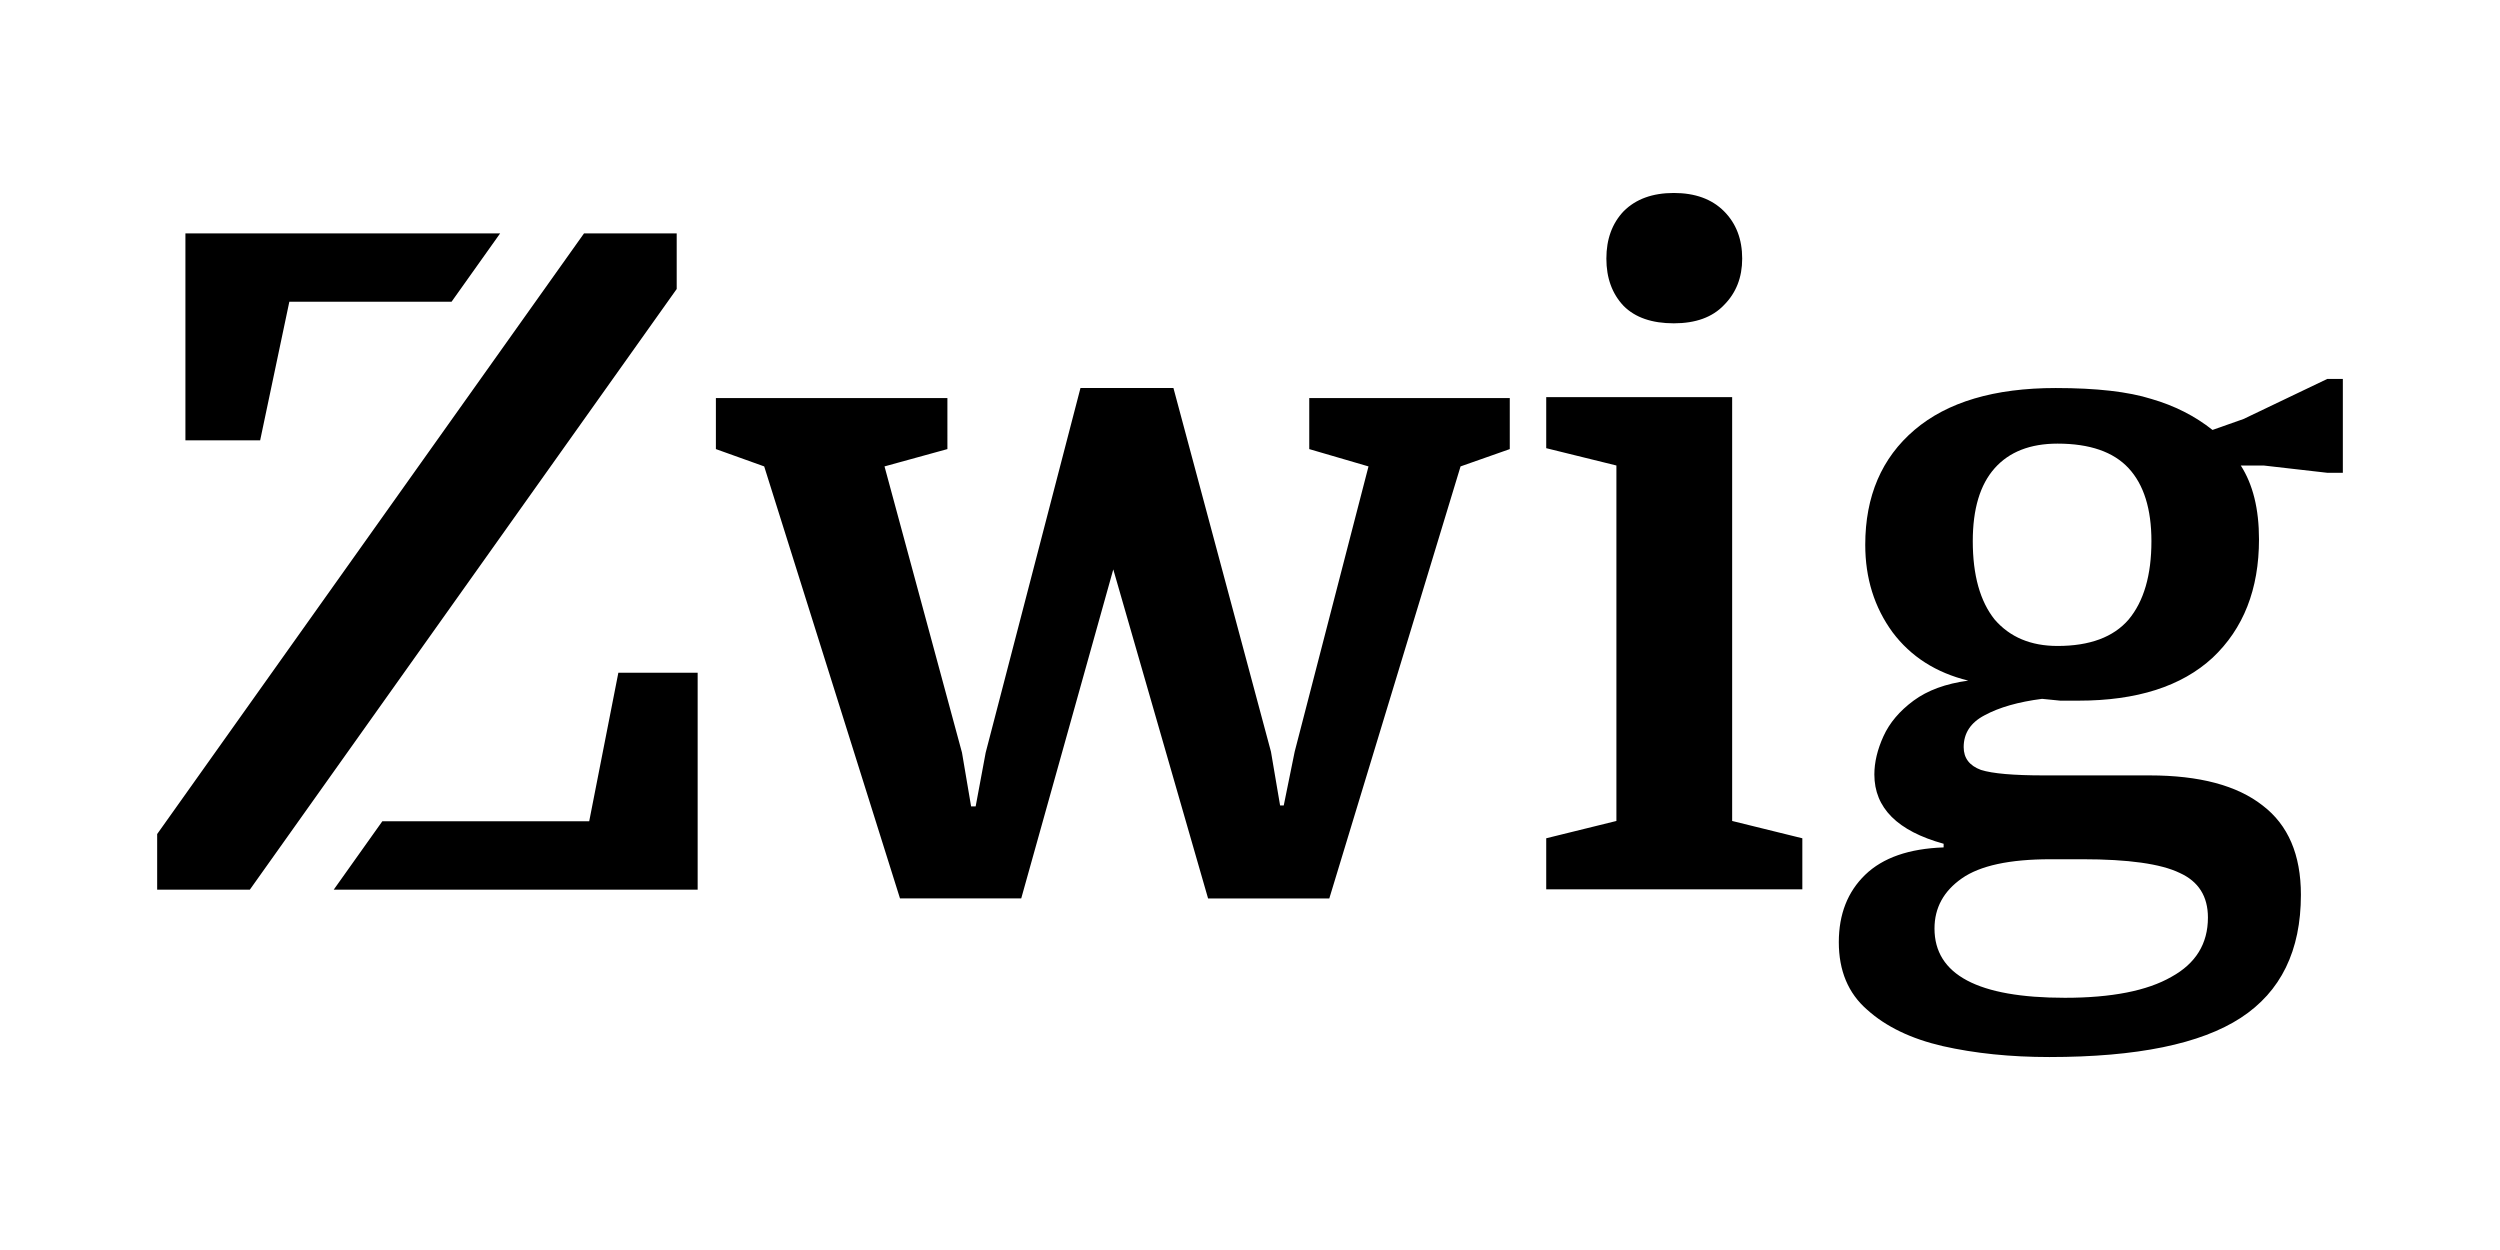
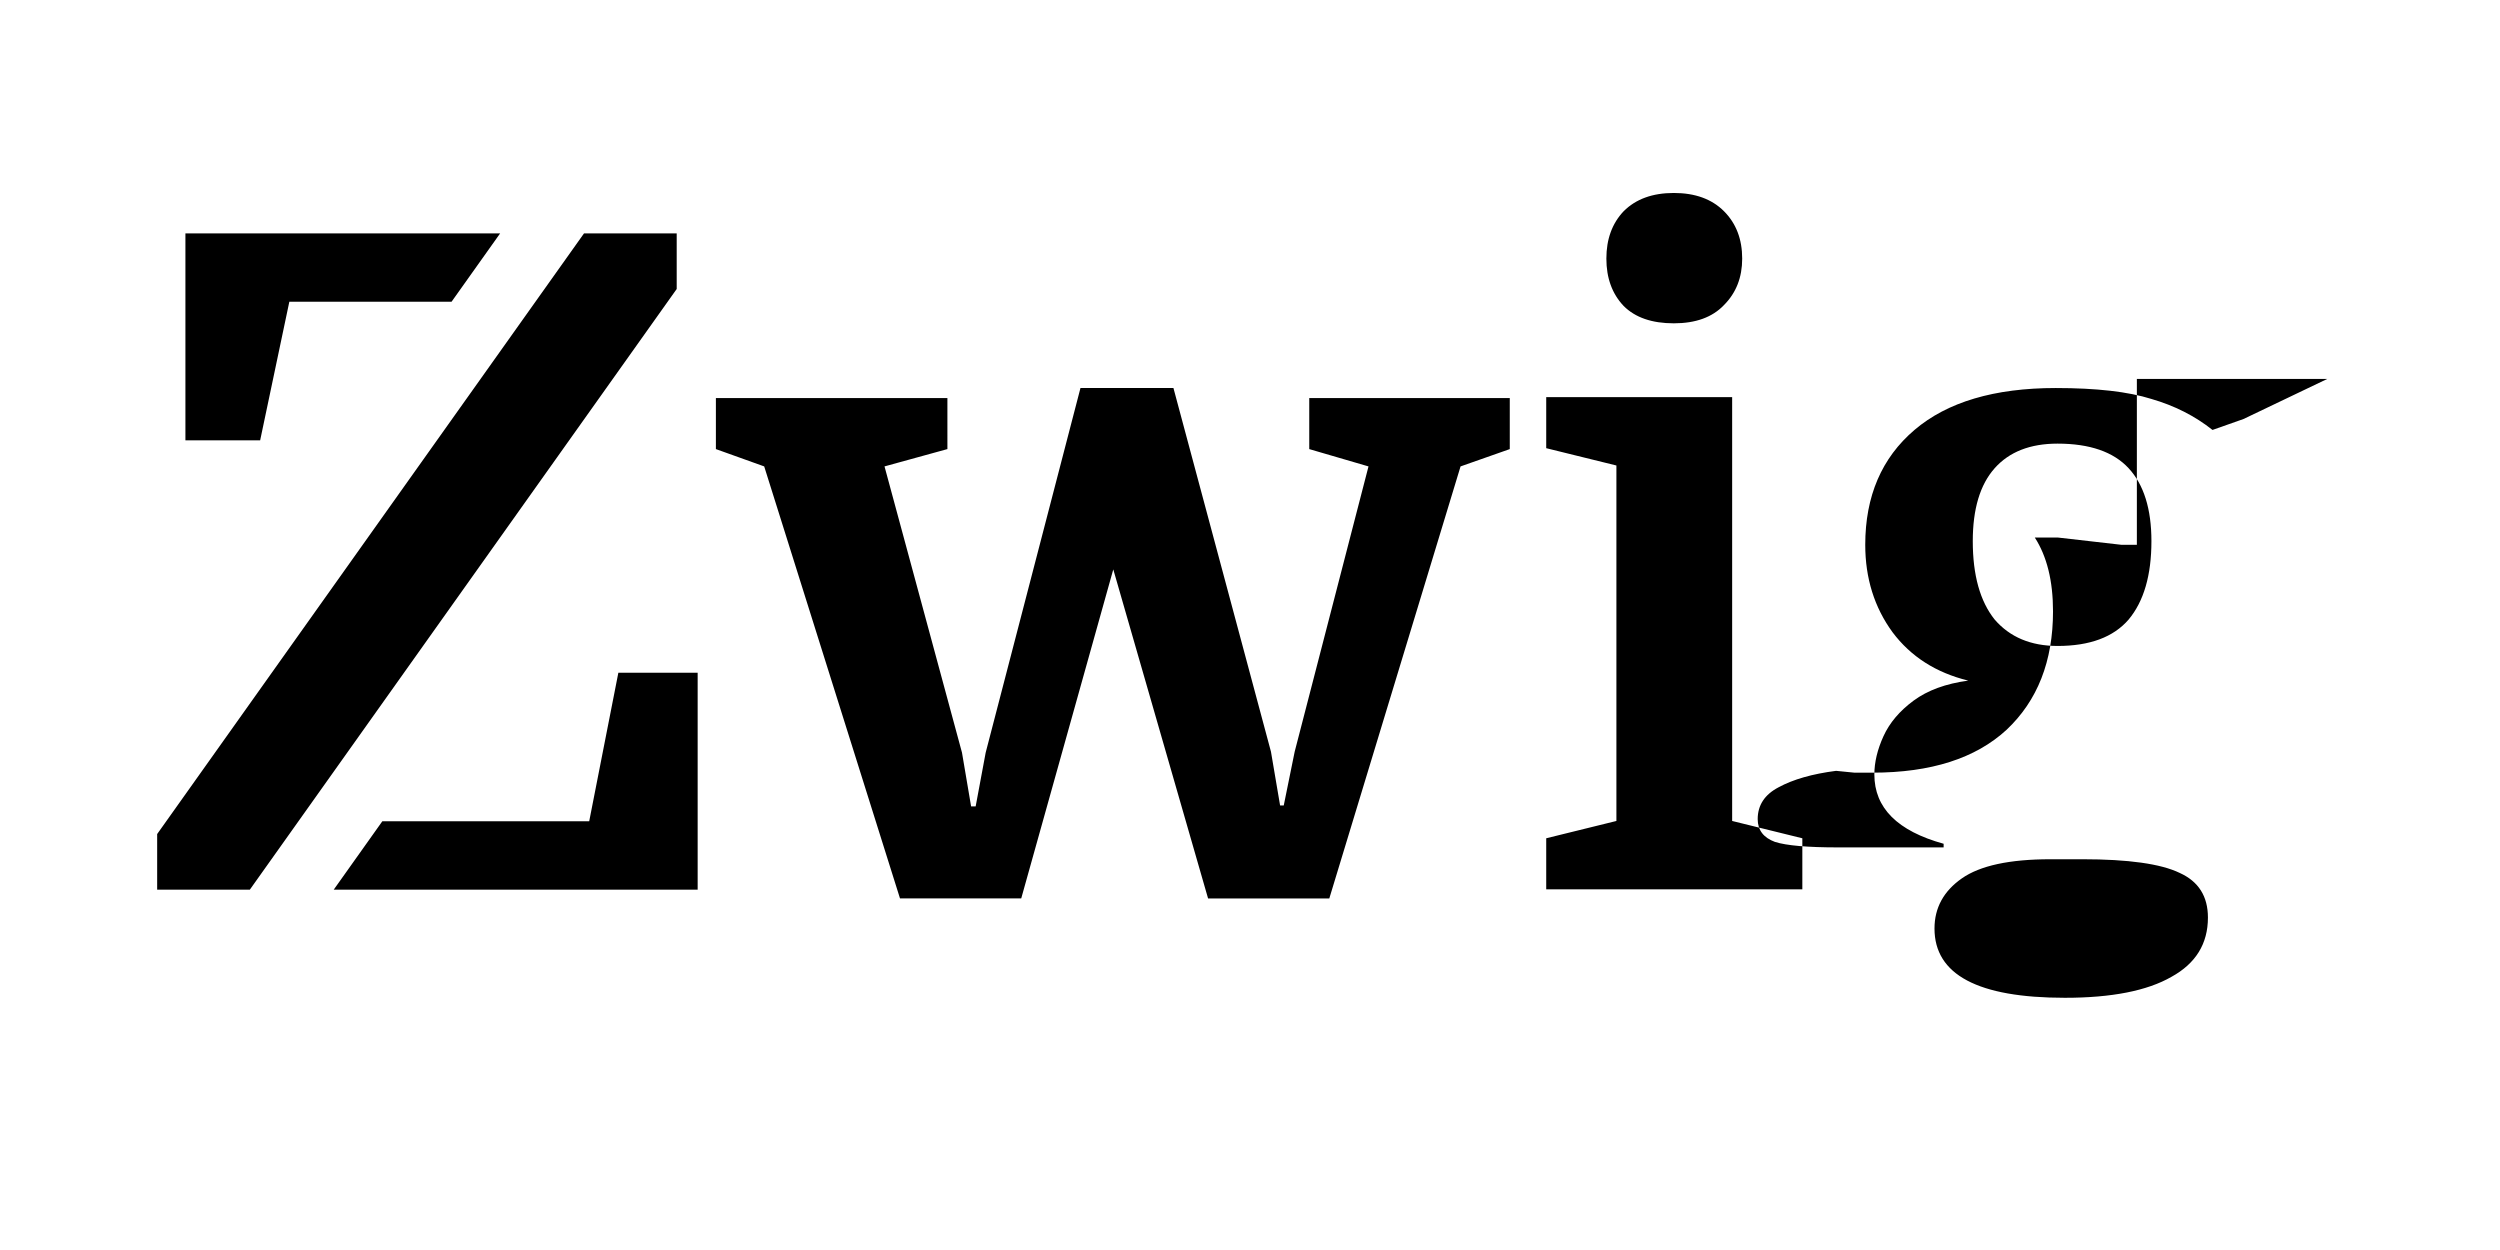
<svg xmlns="http://www.w3.org/2000/svg" xmlns:ns1="http://www.inkscape.org/namespaces/inkscape" xmlns:ns2="http://sodipodi.sourceforge.net/DTD/sodipodi-0.dtd" width="1024" height="512" viewBox="0 0 270.933 135.467" version="1.1" id="svg1" ns1:export-filename="zwig-banner.png" ns1:export-xdpi="96" ns1:export-ydpi="96" ns1:version="1.4 (e7c3feb1, 2024-10-09)" ns2:docname="zwig-text.svg">
  <ns2:namedview id="namedview1" pagecolor="#ffffff" bordercolor="#000000" borderopacity="0.25" ns1:showpageshadow="2" ns1:pageopacity="0.0" ns1:pagecheckerboard="0" ns1:deskcolor="#d1d1d1" ns1:document-units="px" ns1:export-bgcolor="#ffffffff" ns1:zoom="0.52630624" ns1:cx="715.36298" ns1:cy="120.65219" ns1:window-width="1728" ns1:window-height="1052" ns1:window-x="0" ns1:window-y="65" ns1:window-maximized="0" ns1:current-layer="layer1" />
  <defs id="defs1" />
  <g ns1:label="Layer 1" ns1:groupmode="layer" id="layer1">
-     <path id="text2" style="-inkscape-font-specification:'Domine Bold';stroke-width:4.65;stroke-linejoin:round" d="m 181.398,20.913 c -2.305,0 -4.116,0.658 -5.433,1.975 -1.251,1.317 -1.877,3.029 -1.877,5.137 0,2.107 0.626,3.82 1.877,5.137 1.251,1.251 3.062,1.877 5.433,1.877 2.371,0 4.182,-0.659 5.433,-1.976 1.317,-1.317 1.976,-2.997 1.976,-5.038 0,-2.107 -0.659,-3.82 -1.976,-5.137 -1.317,-1.317 -3.128,-1.975 -5.433,-1.975 z M 20.094,25.294 v 22.423 h 8.1 l 3.161,-15.015 h 17.58 l 5.265,-7.408 z m 43.197,0 -12.771,17.97 -5.2e-4,-5.17e-4 L 17.032,90.389 v 6.025 H 27.077 L 44.818,71.45 73.336,31.32 v -6.025 z m 188.931,15.769 -9.087,4.347 -3.358,1.185 c -1.91,-1.515 -4.116,-2.634 -6.618,-3.358 -2.502,-0.79 -5.96,-1.185 -10.372,-1.185 -6.651,0 -11.754,1.515 -15.31,4.544 -3.556,3.029 -5.334,7.178 -5.334,12.446 0,3.622 0.988,6.783 2.963,9.483 1.976,2.634 4.708,4.379 8.198,5.235 -2.437,0.329 -4.412,1.054 -5.926,2.173 -1.515,1.119 -2.601,2.404 -3.26,3.852 -0.659,1.449 -0.988,2.832 -0.988,4.149 0,3.622 2.502,6.124 7.507,7.507 v 0.395 c -3.754,0.132 -6.585,1.119 -8.495,2.963 -1.91,1.844 -2.864,4.28 -2.864,7.31 0,3.095 1.02,5.532 3.062,7.31 2.041,1.844 4.774,3.161 8.198,3.951 3.49,0.79 7.342,1.185 11.557,1.185 9.483,0 16.397,-1.416 20.743,-4.247 4.346,-2.832 6.519,-7.277 6.519,-13.335 0,-4.346 -1.383,-7.573 -4.149,-9.68 -2.766,-2.173 -6.848,-3.26 -12.248,-3.26 h -11.458 c -3.293,0 -5.565,-0.198 -6.816,-0.593 -1.251,-0.461 -1.876,-1.284 -1.876,-2.469 0,-1.515 0.757,-2.667 2.272,-3.457 1.58,-0.856 3.655,-1.449 6.223,-1.778 0.659,0.066 1.317,0.132 1.976,0.197 h 1.976 c 6.322,0 11.162,-1.548 14.521,-4.643 3.358,-3.161 5.037,-7.441 5.037,-12.841 0,-3.293 -0.659,-5.96 -1.976,-8.001 h 2.47 l 6.914,0.791 h 1.679 V 41.063 Z m -135.128,0.988 -10.273,39.511 -1.086,5.828 h -0.494 l -0.988,-5.828 -8.396,-31.016 6.816,-1.877 V 43.138 H 77.583 v 5.531 l 5.235,1.877 14.718,46.82 H 110.673 L 120.65,61.708 130.923,97.367 h 13.138 l 14.224,-46.82 5.334,-1.877 v -5.531 h -21.731 v 5.531 l 6.421,1.877 -8.001,30.917 -1.185,5.828 h -0.395 L 137.738,81.463 127.169,42.051 Z m 50.475,0.988 v 5.532 l 7.606,1.876 v 38.524 l -7.606,1.876 v 5.532 h 27.756 V 90.847 l -7.606,-1.876 v -45.932 z m 55.414,5.038 c 3.49,0 6.058,0.889 7.704,2.667 1.646,1.778 2.47,4.412 2.47,7.902 0,3.688 -0.823,6.519 -2.47,8.495 -1.646,1.91 -4.214,2.864 -7.704,2.864 -2.897,0 -5.169,-0.955 -6.816,-2.864 -1.58,-1.976 -2.371,-4.807 -2.371,-8.495 0,-3.49 0.79,-6.124 2.371,-7.902 1.58,-1.778 3.852,-2.667 6.816,-2.667 z M 67.013,72.905 63.853,89.006 H 41.432 l -5.264,7.408 H 75.607 V 72.905 Z m 155.18,20.214 h 3.457 c 5.005,0 8.527,0.494 10.569,1.482 2.041,0.922 3.062,2.535 3.062,4.84 0,2.832 -1.317,4.972 -3.951,6.421 -2.634,1.515 -6.486,2.272 -11.557,2.272 -9.417,0 -14.125,-2.502 -14.125,-7.507 0,-2.239 0.988,-4.05 2.963,-5.433 1.976,-1.383 5.17,-2.074 9.582,-2.074 z" />
+     <path id="text2" style="-inkscape-font-specification:'Domine Bold';stroke-width:4.65;stroke-linejoin:round" d="m 181.398,20.913 c -2.305,0 -4.116,0.658 -5.433,1.975 -1.251,1.317 -1.877,3.029 -1.877,5.137 0,2.107 0.626,3.82 1.877,5.137 1.251,1.251 3.062,1.877 5.433,1.877 2.371,0 4.182,-0.659 5.433,-1.976 1.317,-1.317 1.976,-2.997 1.976,-5.038 0,-2.107 -0.659,-3.82 -1.976,-5.137 -1.317,-1.317 -3.128,-1.975 -5.433,-1.975 z M 20.094,25.294 v 22.423 h 8.1 l 3.161,-15.015 h 17.58 l 5.265,-7.408 z m 43.197,0 -12.771,17.97 -5.2e-4,-5.17e-4 L 17.032,90.389 v 6.025 H 27.077 L 44.818,71.45 73.336,31.32 v -6.025 z m 188.931,15.769 -9.087,4.347 -3.358,1.185 c -1.91,-1.515 -4.116,-2.634 -6.618,-3.358 -2.502,-0.79 -5.96,-1.185 -10.372,-1.185 -6.651,0 -11.754,1.515 -15.31,4.544 -3.556,3.029 -5.334,7.178 -5.334,12.446 0,3.622 0.988,6.783 2.963,9.483 1.976,2.634 4.708,4.379 8.198,5.235 -2.437,0.329 -4.412,1.054 -5.926,2.173 -1.515,1.119 -2.601,2.404 -3.26,3.852 -0.659,1.449 -0.988,2.832 -0.988,4.149 0,3.622 2.502,6.124 7.507,7.507 v 0.395 h -11.458 c -3.293,0 -5.565,-0.198 -6.816,-0.593 -1.251,-0.461 -1.876,-1.284 -1.876,-2.469 0,-1.515 0.757,-2.667 2.272,-3.457 1.58,-0.856 3.655,-1.449 6.223,-1.778 0.659,0.066 1.317,0.132 1.976,0.197 h 1.976 c 6.322,0 11.162,-1.548 14.521,-4.643 3.358,-3.161 5.037,-7.441 5.037,-12.841 0,-3.293 -0.659,-5.96 -1.976,-8.001 h 2.47 l 6.914,0.791 h 1.679 V 41.063 Z m -135.128,0.988 -10.273,39.511 -1.086,5.828 h -0.494 l -0.988,-5.828 -8.396,-31.016 6.816,-1.877 V 43.138 H 77.583 v 5.531 l 5.235,1.877 14.718,46.82 H 110.673 L 120.65,61.708 130.923,97.367 h 13.138 l 14.224,-46.82 5.334,-1.877 v -5.531 h -21.731 v 5.531 l 6.421,1.877 -8.001,30.917 -1.185,5.828 h -0.395 L 137.738,81.463 127.169,42.051 Z m 50.475,0.988 v 5.532 l 7.606,1.876 v 38.524 l -7.606,1.876 v 5.532 h 27.756 V 90.847 l -7.606,-1.876 v -45.932 z m 55.414,5.038 c 3.49,0 6.058,0.889 7.704,2.667 1.646,1.778 2.47,4.412 2.47,7.902 0,3.688 -0.823,6.519 -2.47,8.495 -1.646,1.91 -4.214,2.864 -7.704,2.864 -2.897,0 -5.169,-0.955 -6.816,-2.864 -1.58,-1.976 -2.371,-4.807 -2.371,-8.495 0,-3.49 0.79,-6.124 2.371,-7.902 1.58,-1.778 3.852,-2.667 6.816,-2.667 z M 67.013,72.905 63.853,89.006 H 41.432 l -5.264,7.408 H 75.607 V 72.905 Z m 155.18,20.214 h 3.457 c 5.005,0 8.527,0.494 10.569,1.482 2.041,0.922 3.062,2.535 3.062,4.84 0,2.832 -1.317,4.972 -3.951,6.421 -2.634,1.515 -6.486,2.272 -11.557,2.272 -9.417,0 -14.125,-2.502 -14.125,-7.507 0,-2.239 0.988,-4.05 2.963,-5.433 1.976,-1.383 5.17,-2.074 9.582,-2.074 z" />
  </g>
</svg>